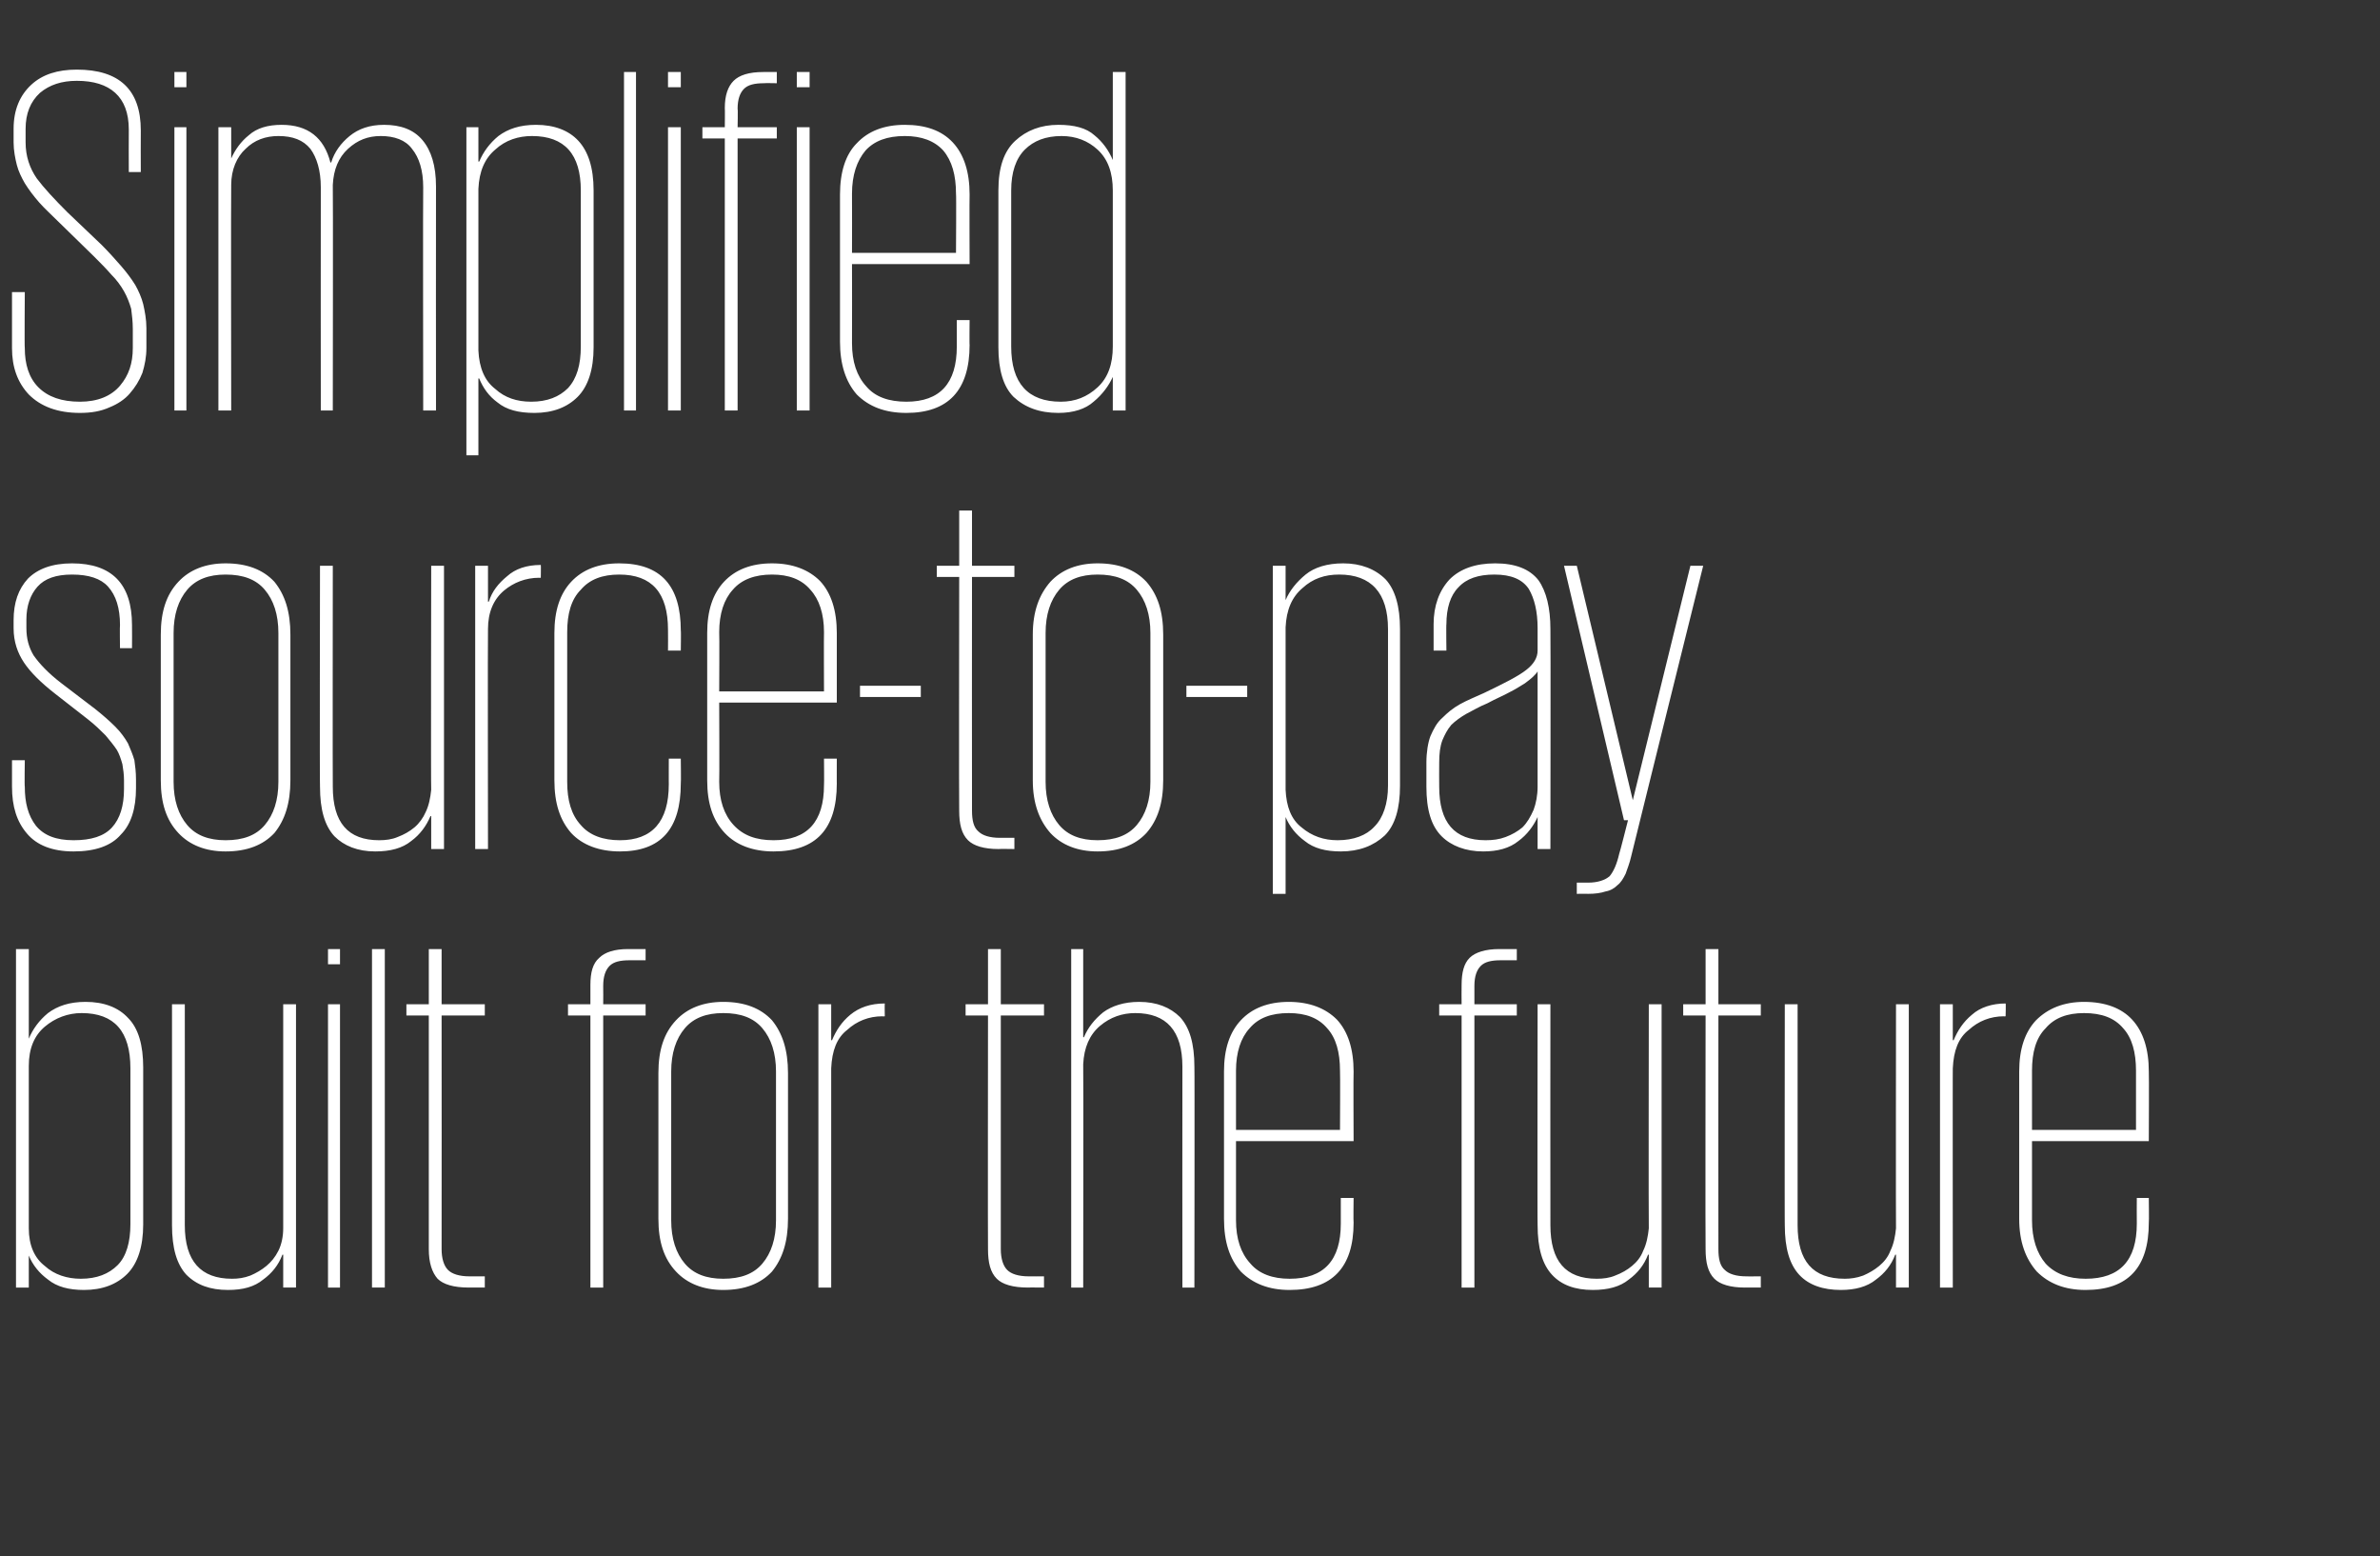
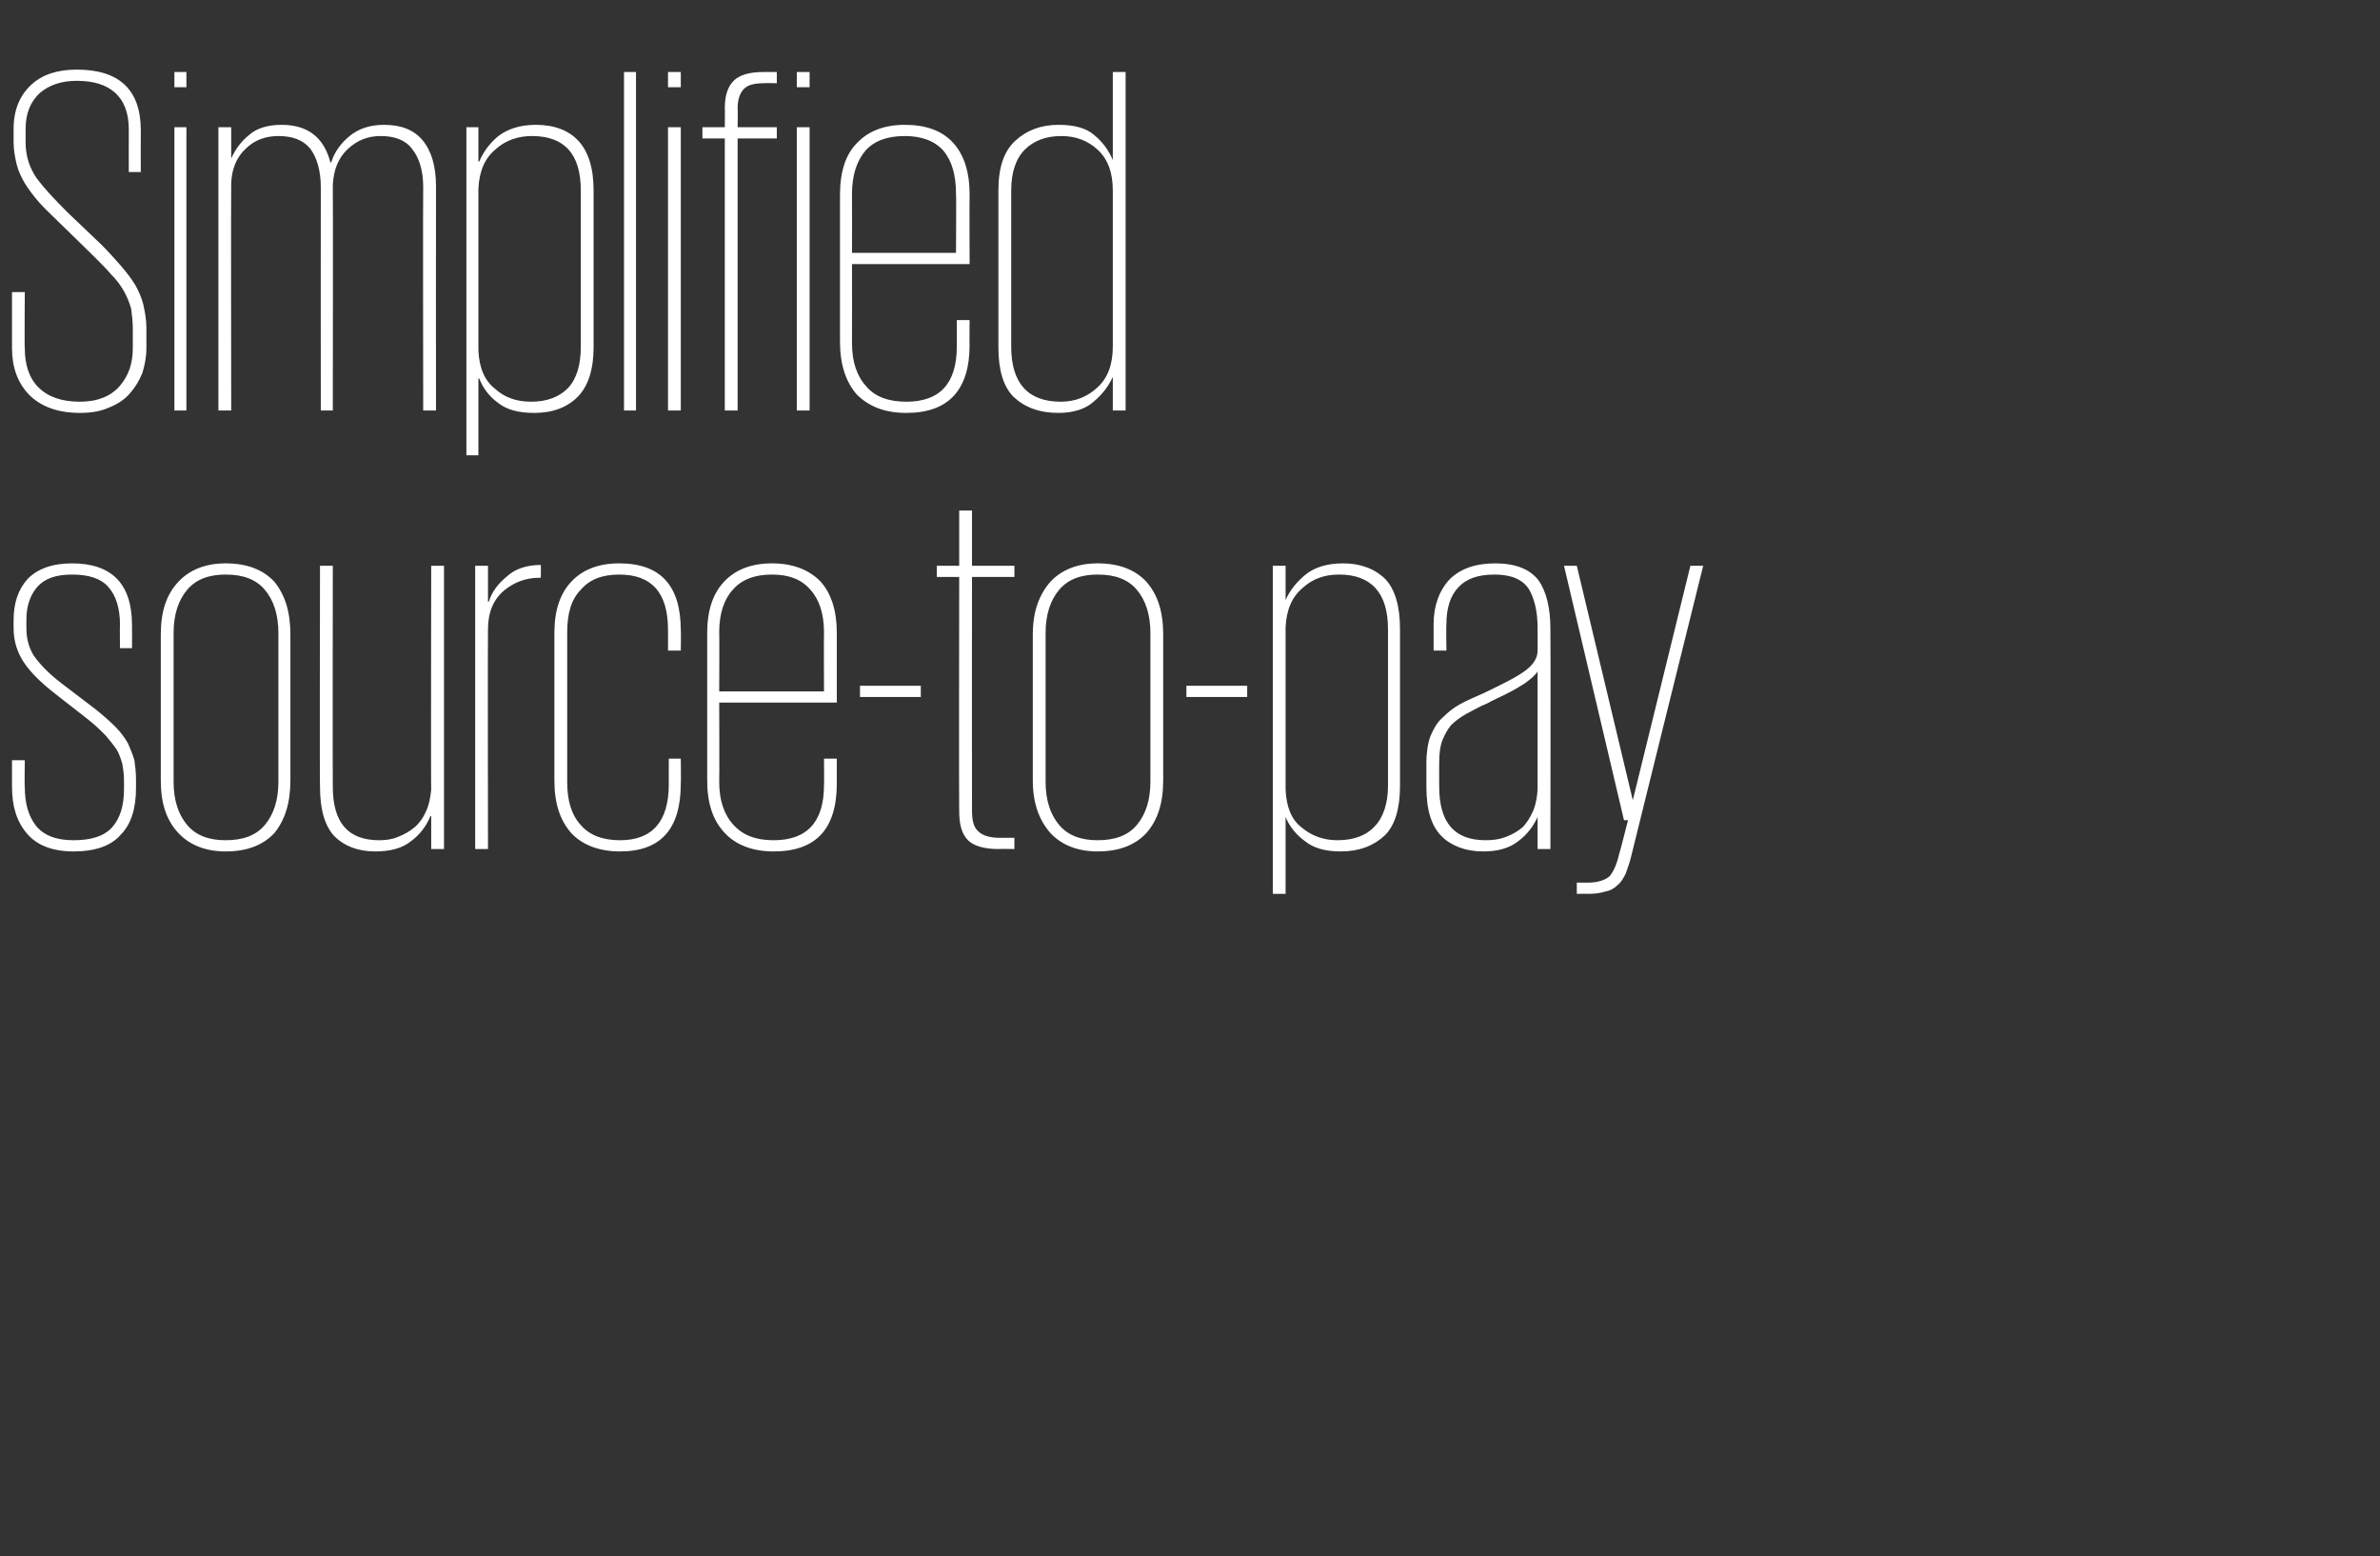
<svg xmlns="http://www.w3.org/2000/svg" version="1.1" width="297.5px" height="194.5px" viewBox="0 -9 297.5 194.5" style="top:-9px">
  <rect x="0" y="-9" width="297.5" height="194.5" fill="#333333" stroke="none" />
  <desc>Simplified source-to-pay built for the future</desc>
  <defs />
  <g id="Polygon93521">
-     <path d="m2 109.6l1.6 0l0 11.2c0 0 .02-.03 0 0c.5-1.2 1.3-2.3 2.4-3.2c1.2-.9 2.7-1.4 4.7-1.4c2.3 0 4.1.7 5.3 2c1.3 1.3 1.9 3.4 1.9 6.2c0 0 0 19.6 0 19.6c0 2.8-.7 4.9-2 6.2c-1.3 1.3-3.1 2-5.4 2c-1.9 0-3.4-.4-4.5-1.3c-1.1-.8-1.9-1.8-2.4-3c.02-.01 0 0 0 0l0 4l-1.6 0l0-42.3zm14.3 14.9c0-4.6-2-6.9-6.1-6.9c-1.7 0-3.3.6-4.6 1.7c-1.3 1.1-2 2.7-2 4.9c0 0 0 20.3 0 20.3c0 2.1.7 3.7 2 4.7c1.2 1.1 2.8 1.6 4.5 1.6c2 0 3.5-.6 4.6-1.7c1.1-1.1 1.6-2.9 1.6-5.1c0 0 0-19.5 0-19.5zm6.8 19.6c0 4.5 2 6.7 5.9 6.7c.8 0 1.5-.1 2.3-.4c.7-.3 1.4-.7 2-1.2c.6-.5 1.1-1.1 1.5-1.9c.4-.8.6-1.8.6-2.8c0-.04 0-28 0-28l1.6 0l0 35.4l-1.6 0l0-4.1c0 0-.06-.04-.1 0c-.5 1.3-1.3 2.3-2.4 3.1c-1.1.9-2.5 1.3-4.4 1.3c-2.2 0-3.9-.6-5.2-1.9c-1.2-1.3-1.8-3.3-1.8-6.2c0 .05 0-27.6 0-27.6l1.6 0c0 0 .02 27.59 0 27.6zm17.9-27.6l1.5 0l0 35.4l-1.5 0l0-35.4zm0-6.9l1.5 0l0 1.9l-1.5 0l0-1.9zm5.5 0l1.6 0l0 42.3l-1.6 0l0-42.3zm4.3 6.9l2.8 0l0-6.9l1.6 0l0 6.9l5.4 0l0 1.4l-5.4 0c0 0 .02 29.2 0 29.2c0 1.2.3 2.1.8 2.6c.5.5 1.4.8 2.7.8c.01.01 1.9 0 1.9 0l0 1.4c0 0-2.01-.02-2 0c-1.9 0-3.2-.4-3.9-1.1c-.7-.8-1.1-2-1.1-3.7c0-.01 0-29.2 0-29.2l-2.8 0l0-1.4zm20.2 0l2.8 0c0 0 0-2.4 0-2.4c0-1.6.3-2.7 1.1-3.4c.7-.7 1.9-1.1 3.6-1.1c.03.02 2.2 0 2.2 0l0 1.4c0 0-1.98-.01-2 0c-1.2 0-2 .2-2.5.7c-.5.5-.8 1.3-.8 2.5c.02.02 0 2.3 0 2.3l5.3 0l0 1.4l-5.3 0l0 34l-1.6 0l0-34l-2.8 0l0-1.4zm27.5 26.8c0 2.9-.7 5-2 6.6c-1.4 1.5-3.4 2.3-6.1 2.3c-2.5 0-4.5-.8-5.9-2.3c-1.5-1.6-2.2-3.7-2.2-6.6c0 0 0-18.2 0-18.2c0-2.9.7-5 2.2-6.6c1.4-1.5 3.4-2.3 5.9-2.3c2.7 0 4.7.8 6.1 2.3c1.3 1.6 2 3.7 2 6.6c0 0 0 18.2 0 18.2zm-8.1 7.5c2.2 0 3.8-.6 4.9-1.9c1.1-1.3 1.7-3.1 1.7-5.4c0 0 0-18.6 0-18.6c0-2.3-.6-4.1-1.7-5.4c-1.1-1.3-2.7-1.9-4.9-1.9c-2.1 0-3.7.6-4.8 1.9c-1.1 1.3-1.7 3.1-1.7 5.4c0 0 0 18.6 0 18.6c0 2.3.6 4.1 1.7 5.4c1.1 1.3 2.7 1.9 4.8 1.9zm20.2-32.8c0 0-.28.03-.3 0c-1.7 0-3.2.6-4.4 1.7c-1.3 1-1.9 2.6-2 4.8c0-.05 0 27.4 0 27.4l-1.6 0l0-35.4l1.6 0l0 4.5c0 0 .13-.04.1 0c.5-1.2 1.2-2.3 2.3-3.2c1.1-.9 2.5-1.4 4.3-1.4c-.03.01 0 1.6 0 1.6zm10.1-1.5l2.8 0l0-6.9l1.6 0l0 6.9l5.4 0l0 1.4l-5.4 0c0 0-.01 29.2 0 29.2c0 1.2.3 2.1.8 2.6c.5.5 1.4.8 2.7.8c-.02.01 1.9 0 1.9 0l0 1.4c0 0-2.04-.02-2 0c-1.9 0-3.2-.4-3.9-1.1c-.8-.8-1.1-2-1.1-3.7c-.03-.01 0-29.2 0-29.2l-2.8 0l0-1.4zm27.1 7.8c0-4.5-2-6.7-5.9-6.7c-1.6 0-3.1.5-4.4 1.6c-1.3 1.1-2 2.7-2.1 4.8c.04.01 0 27.9 0 27.9l-1.5 0l0-42.3l1.5 0l0 11c0 0 .1.05.1 0c.5-1.2 1.3-2.2 2.4-3.1c1.1-.8 2.6-1.3 4.5-1.3c2.2 0 3.9.7 5.1 1.9c1.2 1.3 1.8 3.3 1.8 6.2c.04-.04 0 27.6 0 27.6l-1.5 0c0 0-.02-27.57 0-27.6zm21.4 16.4c0 0-.04 3.06 0 3.1c0 5.6-2.7 8.4-8 8.4c-2.6 0-4.6-.8-6.1-2.3c-1.4-1.6-2.1-3.7-2.1-6.6c0 0 0-18.4 0-18.4c0-2.8.7-4.9 2.1-6.4c1.4-1.5 3.4-2.3 6-2.3c2.6 0 4.6.8 6 2.2c1.4 1.5 2.1 3.7 2.1 6.5c-.04.02 0 8.7 0 8.7l-14.7 0c0 0 .01 9.89 0 9.9c0 2.3.6 4.1 1.8 5.4c1.1 1.3 2.8 1.9 4.9 1.9c4.3 0 6.4-2.3 6.4-6.9c0-.02 0-3.2 0-3.2l1.6 0zm-14.7-8.5l13 0c0 0 .04-7.37 0-7.4c0-2.3-.5-4.1-1.6-5.3c-1.1-1.3-2.7-1.9-4.8-1.9c-2.2 0-3.8.6-4.9 1.9c-1.1 1.2-1.7 3-1.7 5.3c.01.03 0 7.4 0 7.4zm25.4-15.7l2.8 0c0 0-.02-2.4 0-2.4c0-1.6.3-2.7 1-3.4c.7-.7 2-1.1 3.7-1.1c.02.02 2.2 0 2.2 0l0 1.4c0 0-1.99-.01-2 0c-1.2 0-2 .2-2.5.7c-.5.5-.8 1.3-.8 2.5c0 .02 0 2.3 0 2.3l5.3 0l0 1.4l-5.3 0l0 34l-1.6 0l0-34l-2.8 0l0-1.4zm13.9 27.6c0 4.5 1.9 6.7 5.8 6.7c.8 0 1.6-.1 2.3-.4c.8-.3 1.5-.7 2.1-1.2c.6-.5 1.1-1.1 1.4-1.9c.4-.8.6-1.8.7-2.8c-.04-.04 0-28 0-28l1.6 0l0 35.4l-1.6 0l0-4.1c0 0-.11-.04-.1 0c-.5 1.3-1.3 2.3-2.4 3.1c-1.1.9-2.6 1.3-4.5 1.3c-2.2 0-3.9-.6-5.1-1.9c-1.2-1.3-1.8-3.3-1.8-6.2c-.04.05 0-27.6 0-27.6l1.6 0c0 0-.02 27.59 0 27.6zm16.6-27.6l2.8 0l0-6.9l1.6 0l0 6.9l5.3 0l0 1.4l-5.3 0c0 0-.02 29.2 0 29.2c0 1.2.2 2.1.8 2.6c.5.5 1.4.8 2.7.8c-.03.01 1.8 0 1.8 0l0 1.4c0 0-1.95-.02-2 0c-1.8 0-3.1-.4-3.8-1.1c-.8-.8-1.1-2-1.1-3.7c-.04-.01 0-29.2 0-29.2l-2.8 0l0-1.4zm14.3 27.6c0 4.5 1.9 6.7 5.9 6.7c.7 0 1.5-.1 2.3-.4c.7-.3 1.4-.7 2-1.2c.6-.5 1.1-1.1 1.4-1.9c.4-.8.6-1.8.7-2.8c-.03-.04 0-28 0-28l1.6 0l0 35.4l-1.6 0l0-4.1c0 0-.09-.04-.1 0c-.5 1.3-1.3 2.3-2.4 3.1c-1.1.9-2.6 1.3-4.4 1.3c-2.2 0-4-.6-5.2-1.9c-1.2-1.3-1.8-3.3-1.8-6.2c-.03.05 0-27.6 0-27.6l1.6 0c0 0-.01 27.59 0 27.6zm26-26.1c0 0-.2.03-.2 0c-1.7 0-3.2.6-4.4 1.7c-1.3 1-1.9 2.6-2 4.8c-.02-.05 0 27.4 0 27.4l-1.6 0l0-35.4l1.6 0l0 4.5c0 0 .1-.04.1 0c.5-1.2 1.2-2.3 2.3-3.2c1-.9 2.5-1.4 4.2-1.4c.05.01 0 1.6 0 1.6zm17.9 22.7c0 0 .04 3.06 0 3.1c0 5.6-2.6 8.4-7.9 8.4c-2.6 0-4.6-.8-6.1-2.3c-1.4-1.6-2.2-3.7-2.2-6.6c0 0 0-18.4 0-18.4c0-2.8.7-4.9 2.1-6.4c1.5-1.5 3.5-2.3 6-2.3c2.7 0 4.7.8 6 2.2c1.4 1.5 2.1 3.7 2.1 6.5c.04.02 0 8.7 0 8.7l-14.6 0c0 0-.01 9.89 0 9.9c0 2.3.6 4.1 1.7 5.4c1.2 1.3 2.9 1.9 5 1.9c4.3 0 6.4-2.3 6.4-6.9c-.02-.02 0-3.2 0-3.2l1.5 0zm-14.6-8.5l13 0c0 0 .01-7.37 0-7.4c0-2.3-.5-4.1-1.6-5.3c-1.1-1.3-2.7-1.9-4.9-1.9c-2.1 0-3.7.6-4.8 1.9c-1.2 1.2-1.7 3-1.7 5.3c-.01.03 0 7.4 0 7.4z" stroke="none" fill="#fff" />
-   </g>
+     </g>
  <g id="Polygon93520">
    <path d="m17 89.5c0 2.5-.6 4.5-1.9 5.8c-1.2 1.4-3.2 2.1-5.9 2.1c-2.7 0-4.6-.8-5.8-2.2c-1.3-1.5-1.9-3.4-1.9-5.9c0 .04 0-3.3 0-3.3l1.6 0c0 0-.05 3.34 0 3.3c0 2 .4 3.6 1.4 4.9c1 1.2 2.5 1.8 4.7 1.8c2.2 0 3.8-.5 4.8-1.6c1-1.1 1.5-2.7 1.5-4.8c0 0 0-1.1 0-1.1c0-.7-.1-1.4-.2-2c-.2-.7-.4-1.3-.7-1.8c-.4-.6-.9-1.2-1.4-1.8c-.6-.6-1.3-1.3-2.2-2c0 0-4.1-3.2-4.1-3.2c-1.8-1.4-3.1-2.7-3.9-3.9c-.8-1.2-1.3-2.6-1.3-4.3c0 0 0-1 0-1c0-2.2.6-3.9 1.8-5.2c1.2-1.2 3-1.9 5.5-1.9c5 0 7.5 2.6 7.5 7.7c.02.04 0 2.9 0 2.9l-1.5 0c0 0-.04-2.92 0-2.9c0-2.1-.5-3.7-1.5-4.8c-.9-1-2.4-1.5-4.5-1.5c-2 0-3.4.5-4.3 1.5c-.9 1-1.4 2.4-1.4 4.1c0 0 0 1.1 0 1.1c0 1.3.3 2.4.9 3.4c.7 1 1.8 2.2 3.5 3.5c0 0 4.2 3.2 4.2 3.2c1 .8 1.8 1.5 2.5 2.2c.7.7 1.2 1.4 1.6 2.1c.3.7.6 1.4.8 2.1c.1.7.2 1.5.2 2.4c0 0 0 1.1 0 1.1zm19.3-1c0 2.9-.7 5-2 6.6c-1.4 1.5-3.4 2.3-6.1 2.3c-2.5 0-4.5-.8-5.9-2.3c-1.5-1.6-2.2-3.7-2.2-6.6c0 0 0-18.2 0-18.2c0-2.9.7-5 2.2-6.6c1.4-1.5 3.4-2.3 5.9-2.3c2.7 0 4.7.8 6.1 2.3c1.3 1.6 2 3.7 2 6.6c0 0 0 18.2 0 18.2zm-8.1 7.5c2.2 0 3.8-.6 4.9-1.9c1.1-1.3 1.7-3.1 1.7-5.4c0 0 0-18.6 0-18.6c0-2.3-.6-4.1-1.7-5.4c-1.1-1.3-2.7-1.9-4.9-1.9c-2.1 0-3.7.6-4.8 1.9c-1.1 1.3-1.7 3.1-1.7 5.4c0 0 0 18.6 0 18.6c0 2.3.6 4.1 1.7 5.4c1.1 1.3 2.7 1.9 4.8 1.9zm13.4-6.7c0 4.5 1.9 6.7 5.8 6.7c.8 0 1.6-.1 2.3-.4c.8-.3 1.5-.7 2.1-1.2c.6-.5 1.1-1.2 1.4-1.9c.4-.8.6-1.8.7-2.8c-.05-.05 0-28 0-28l1.6 0l0 35.4l-1.6 0l0-4.1c0 0-.11-.05-.1 0c-.5 1.2-1.3 2.3-2.4 3.1c-1.1.9-2.6 1.3-4.5 1.3c-2.2 0-3.9-.7-5.1-1.9c-1.2-1.3-1.8-3.3-1.8-6.2c-.05.04 0-27.6 0-27.6l1.6 0c0 0-.03 27.58 0 27.6zm26-26.1c0 0-.22.02-.2 0c-1.7 0-3.2.6-4.4 1.6c-1.3 1.1-2 2.7-2 4.8c-.04.04 0 27.5 0 27.5l-1.6 0l0-35.4l1.6 0l0 4.5c0 0 .08-.05.1 0c.4-1.3 1.2-2.3 2.3-3.2c1-.9 2.4-1.4 4.2-1.4c.03 0 0 1.6 0 1.6zm17.5 22.6c0 0 .04 3.1 0 3.1c0 5.7-2.5 8.5-7.6 8.5c-2.6 0-4.7-.8-6.1-2.3c-1.4-1.6-2.1-3.7-2.1-6.6c0 0 0-18.4 0-18.4c0-2.8.7-4.9 2.1-6.4c1.4-1.5 3.4-2.3 6-2.3c5.2 0 7.7 2.8 7.7 8.4c.04-.03 0 2.5 0 2.5l-1.6 0c0 0 .02-2.59 0-2.6c0-4.6-2-6.9-6.1-6.9c-2.1 0-3.7.6-4.8 1.9c-1.2 1.2-1.7 3-1.7 5.3c0 0 0 18.7 0 18.7c0 2.3.5 4.1 1.7 5.4c1.1 1.3 2.8 1.9 4.9 1.9c4 0 6.1-2.3 6.1-7c-.01.03 0-3.2 0-3.2l1.5 0zm19.5 0c0 0-.01 3.15 0 3.1c0 5.7-2.6 8.5-7.9 8.5c-2.6 0-4.7-.8-6.1-2.3c-1.5-1.6-2.2-3.7-2.2-6.6c0 0 0-18.4 0-18.4c0-2.8.7-4.9 2.1-6.4c1.4-1.5 3.4-2.3 6-2.3c2.6 0 4.6.8 6 2.2c1.4 1.5 2.1 3.7 2.1 6.5c-.01.01 0 8.7 0 8.7l-14.7 0c0 0 .04 9.88 0 9.9c0 2.3.6 4.1 1.8 5.4c1.2 1.3 2.8 1.9 5 1.9c4.2 0 6.3-2.3 6.3-6.9c.03-.03 0-3.3 0-3.3l1.6 0zm-14.7-8.4l13.1 0c0 0-.03-7.38 0-7.4c0-2.3-.6-4.1-1.7-5.3c-1.1-1.3-2.7-1.9-4.8-1.9c-2.1 0-3.8.6-4.9 1.9c-1.1 1.2-1.7 3-1.7 5.3c.04.02 0 7.4 0 7.4zm17.6-.7l7.6 0l0 1.4l-7.6 0l0-1.4zm9.6-15l2.8 0l0-6.9l1.6 0l0 6.9l5.3 0l0 1.4l-5.3 0c0 0-.02 29.19 0 29.2c0 1.2.2 2.1.8 2.6c.5.5 1.4.8 2.7.8c-.03 0 1.8 0 1.8 0l0 1.4c0 0-1.95-.03-2 0c-1.8 0-3.1-.4-3.8-1.1c-.8-.8-1.1-2-1.1-3.7c-.04-.01 0-29.2 0-29.2l-2.8 0l0-1.4zm28.3 26.8c0 2.9-.7 5-2.1 6.6c-1.4 1.5-3.4 2.3-6.1 2.3c-2.5 0-4.5-.8-5.9-2.3c-1.4-1.6-2.2-3.7-2.2-6.6c0 0 0-18.2 0-18.2c0-2.9.8-5 2.2-6.6c1.4-1.5 3.4-2.3 5.9-2.3c2.7 0 4.7.8 6.1 2.3c1.4 1.6 2.1 3.7 2.1 6.6c0 0 0 18.2 0 18.2zm-8.2 7.5c2.2 0 3.8-.6 4.9-1.9c1.1-1.3 1.7-3.1 1.7-5.4c0 0 0-18.6 0-18.6c0-2.3-.6-4.1-1.7-5.4c-1.1-1.3-2.7-1.9-4.9-1.9c-2.1 0-3.7.6-4.8 1.9c-1.1 1.3-1.7 3.1-1.7 5.4c0 0 0 18.6 0 18.6c0 2.3.6 4.1 1.7 5.4c1.1 1.3 2.7 1.9 4.8 1.9zm11.1-19.3l7.6 0l0 1.4l-7.6 0l0-1.4zm10.8-15l1.6 0l0 4.3c0 0 .05-.03 0 0c.5-1.2 1.4-2.3 2.5-3.2c1.1-.9 2.7-1.4 4.7-1.4c2.2 0 4 .7 5.3 2c1.2 1.3 1.8 3.4 1.8 6.2c0 0 0 19.6 0 19.6c0 2.8-.6 4.9-1.9 6.2c-1.4 1.3-3.2 2-5.5 2c-1.9 0-3.4-.4-4.5-1.3c-1.1-.8-1.9-1.8-2.4-3c.05-.02 0 0 0 0l0 9.6l-1.6 0l0-41zm14.4 7.9c0-4.5-2.1-6.8-6.1-6.8c-1.8 0-3.3.5-4.6 1.7c-1.3 1.1-2 2.7-2.1 4.9c0 0 0 20.3 0 20.3c.1 2.1.7 3.7 2 4.7c1.3 1.1 2.8 1.6 4.5 1.6c2 0 3.6-.6 4.6-1.7c1.1-1.1 1.7-2.9 1.7-5.1c0 0 0-19.6 0-19.6zm18.7 27.5l0-4c0 0-.04-.02 0 0c-.5 1.1-1.3 2.2-2.4 3c-1.1.9-2.6 1.3-4.4 1.3c-2.2 0-4-.7-5.2-1.9c-1.3-1.3-1.9-3.3-1.9-6.2c0 0 0-3 0-3c0-1.3.2-2.5.5-3.3c.4-.9.8-1.7 1.5-2.3c.6-.6 1.3-1.2 2.2-1.7c.9-.5 1.9-.9 3-1.4c2.5-1.2 4.3-2.1 5.3-2.9c.9-.7 1.4-1.5 1.4-2.4c0 0 0-2.8 0-2.8c0-2.1-.4-3.7-1.1-4.9c-.8-1.2-2.2-1.8-4.3-1.8c-2 0-3.5.5-4.5 1.6c-1 1-1.5 2.6-1.5 4.6c-.04-.04 0 3.3 0 3.3l-1.6 0c0 0 0-3.28 0-3.3c0-2.3.7-4.2 2-5.6c1.3-1.3 3.2-2 5.7-2c2.5 0 4.3.7 5.4 2.1c1 1.4 1.5 3.5 1.5 6.1c.04-.02 0 27.5 0 27.5l-1.6 0zm-12.3-7.8c0 4.5 1.9 6.7 5.8 6.7c.9 0 1.7-.1 2.5-.4c.8-.3 1.5-.7 2.1-1.2c.6-.6 1-1.3 1.4-2.2c.3-.8.5-1.8.5-2.9c0 0 0-14.4 0-14.4c-.1.2-.3.4-.6.7c-.2.2-.6.5-1 .8c-.5.3-1.1.7-1.9 1.1c-.7.4-1.7.8-2.8 1.4c-1 .4-1.8.9-2.6 1.3c-.7.4-1.4.9-1.9 1.4c-.5.6-.8 1.2-1.1 1.9c-.3.8-.4 1.7-.4 2.8c-.02.05 0 3 0 3c0 0-.02-.02 0 0zm33-27.6c0 0-9.02 36.3-9 36.3c-.2.9-.5 1.6-.7 2.2c-.3.6-.6 1.1-1 1.4c-.4.4-.9.7-1.5.8c-.6.2-1.3.3-2.2.3c.02-.02-1.4 0-1.4 0l0-1.4c0 0 1.36.01 1.4 0c1.2 0 2.1-.3 2.7-.8c.5-.6.9-1.5 1.2-2.8c.05-.04 1.1-4.2 1.1-4.2l-.5 0l-7.5-31.8l1.6 0l7 29.3l0 0l7.2-29.3l1.6 0z" stroke="none" fill="#fff" />
  </g>
  <g id="Polygon93519">
    <path d="m10 42.6c-2.8 0-4.9-.8-6.4-2.3c-1.4-1.5-2.1-3.4-2.1-5.8c0-.03 0-7 0-7l1.6 0c0 0-.05 6.97 0 7c0 2 .5 3.7 1.7 4.9c1.2 1.2 2.9 1.8 5.2 1.8c2.2 0 3.9-.7 5-2c1.1-1.3 1.6-2.8 1.6-4.7c0 0 0-2.4 0-2.4c0-.9-.1-1.7-.2-2.5c-.2-.7-.5-1.5-.9-2.2c-.4-.7-.9-1.4-1.6-2.1c-.6-.7-1.4-1.5-2.2-2.3c0 0-4.2-4.1-4.2-4.1c-1-1-1.9-1.8-2.6-2.6c-.7-.8-1.3-1.6-1.8-2.4c-.4-.7-.8-1.5-1-2.3c-.2-.8-.4-1.8-.4-2.8c0 0 0-1.7 0-1.7c0-2.4.8-4.2 2.2-5.5c1.4-1.3 3.3-1.9 5.7-1.9c5.3 0 8 2.5 8 7.6c-.02-.01 0 5.2 0 5.2l-1.5 0c0 0-.02-5.27 0-5.3c0-2.1-.6-3.6-1.7-4.6c-1.1-1-2.7-1.5-4.8-1.5c-1.9 0-3.4.5-4.6 1.5c-1.2 1.1-1.8 2.6-1.8 4.5c0 0 0 1.7 0 1.7c0 1.7.5 3.2 1.4 4.5c.9 1.2 2.2 2.6 3.8 4.2c0 0 4.3 4.1 4.3 4.1c.9.9 1.7 1.8 2.4 2.6c.7.8 1.3 1.6 1.8 2.4c.4.7.8 1.6 1 2.4c.2.9.4 1.9.4 3c0 0 0 2.5 0 2.5c0 1.1-.2 2.1-.5 3.1c-.4 1-.9 1.8-1.6 2.6c-.6.7-1.5 1.3-2.5 1.7c-1.1.5-2.3.7-3.7.7zm11.8-35.7l1.5 0l0 35.4l-1.5 0l0-35.4zm0-6.9l1.5 0l0 1.9l-1.5 0l0-1.9zm18.3 14.4c0-2.1-.5-3.7-1.3-4.8c-.9-1.1-2.2-1.6-4-1.6c-1.6 0-3 .5-4.1 1.6c-1.1 1-1.8 2.6-1.8 4.5c-.04.05 0 28.2 0 28.2l-1.6 0l0-35.4l1.6 0l0 3.9c0 0 .02.05 0 0c.5-1.1 1.2-2.1 2.2-2.9c1-.9 2.4-1.3 4.1-1.3c3.3 0 5.3 1.6 6.1 4.7c0 0 .1 0 .1 0c.4-1.3 1.2-2.4 2.3-3.3c1.1-.9 2.5-1.4 4.3-1.4c2.1 0 3.7.6 4.8 1.9c1.1 1.3 1.7 3.2 1.7 5.8c-.02.04 0 28 0 28l-1.6 0c0 0-.04-27.9 0-27.9c0-2.1-.5-3.7-1.4-4.8c-.8-1.1-2.2-1.6-3.9-1.6c-1.6 0-2.9.5-4.1 1.6c-1.2 1.1-1.8 2.6-1.9 4.5c.04.05 0 28.2 0 28.2l-1.5 0c0 0-.02-27.9 0-27.9zm18.2-7.5l1.5 0l0 4.3c0 0 .1-.04.1 0c.5-1.2 1.3-2.3 2.4-3.2c1.2-.9 2.7-1.4 4.7-1.4c2.3 0 4.1.7 5.3 2c1.2 1.3 1.9 3.3 1.9 6.2c0 0 0 19.6 0 19.6c0 2.8-.7 4.9-2 6.2c-1.3 1.3-3.1 2-5.4 2c-2 0-3.5-.4-4.6-1.3c-1.1-.8-1.8-1.8-2.3-3c0-.03-.1 0-.1 0l0 9.6l-1.5 0l0-41zm14.3 7.9c0-4.5-2-6.8-6.1-6.8c-1.7 0-3.3.5-4.6 1.7c-1.3 1.1-2 2.7-2.1 4.9c0 0 0 20.2 0 20.2c.1 2.2.8 3.8 2.1 4.8c1.2 1.1 2.7 1.6 4.5 1.6c2 0 3.5-.6 4.6-1.7c1.1-1.2 1.6-2.9 1.6-5.2c0 0 0-19.5 0-19.5zm5.4-14.8l1.5 0l0 42.3l-1.5 0l0-42.3zm5.5 6.9l1.6 0l0 35.4l-1.6 0l0-35.4zm0-6.9l1.6 0l0 1.9l-1.6 0l0-1.9zm4.3 6.9l2.8 0c0 0 .03-2.41 0-2.4c0-1.6.4-2.7 1.1-3.4c.7-.7 1.9-1.1 3.7-1.1c-.04 0 1.7 0 1.7 0l0 1.4c0 0-1.55-.03-1.6 0c-1.2 0-2 .2-2.5.7c-.5.5-.8 1.3-.8 2.5c.05 0 0 2.3 0 2.3l4.9 0l0 1.4l-4.9 0l0 34l-1.6 0l0-34l-2.8 0l0-1.4zm11.8 0l1.6 0l0 35.4l-1.6 0l0-35.4zm0-6.9l1.6 0l0 1.9l-1.6 0l0-1.9zm21.6 31c0 0-.03 3.14 0 3.1c0 5.7-2.7 8.5-7.9 8.5c-2.7 0-4.7-.8-6.2-2.3c-1.4-1.6-2.1-3.8-2.1-6.6c0 0 0-18.4 0-18.4c0-2.8.7-5 2.1-6.4c1.4-1.5 3.4-2.3 6-2.3c2.6 0 4.6.7 6 2.2c1.4 1.5 2.1 3.7 2.1 6.5c-.03 0 0 8.7 0 8.7l-14.7 0c0 0 .02 9.87 0 9.9c0 2.3.6 4.1 1.8 5.4c1.1 1.3 2.8 1.9 5 1.9c4.2 0 6.3-2.3 6.3-6.9c.01-.04 0-3.3 0-3.3l1.6 0zm-14.7-8.4l13 0c0 0 .05-7.39 0-7.4c0-2.3-.5-4.1-1.6-5.4c-1.1-1.2-2.7-1.8-4.8-1.8c-2.2 0-3.8.6-4.9 1.8c-1.1 1.3-1.7 3.1-1.7 5.4c.02.01 0 7.4 0 7.4zm34.2 19.7l-1.6 0l0-4.2c0 0-.05-.02 0 0c-.5 1.1-1.3 2.2-2.4 3.1c-1 .9-2.5 1.4-4.4 1.4c-2.4 0-4.2-.7-5.6-2c-1.3-1.3-1.9-3.4-1.9-6.2c0 0 0-19.6 0-19.6c0-2.9.7-4.9 2.1-6.2c1.4-1.3 3.2-2 5.4-2c2 0 3.5.4 4.5 1.3c1 .8 1.8 1.9 2.3 3.1c-.05-.03 0 0 0 0l0-11l1.6 0l0 42.3zm-14.3-8c0 4.6 2.1 6.9 6.2 6.9c1.8 0 3.3-.6 4.6-1.8c1.3-1.2 1.9-2.9 1.9-5.1c0 0 0-19.5 0-19.5c0-2.2-.6-3.9-1.9-5.1c-1.2-1.1-2.7-1.7-4.5-1.7c-2 0-3.5.6-4.6 1.7c-1.1 1.1-1.7 2.8-1.7 5.1c0 0 0 19.5 0 19.5z" stroke="none" fill="#fff" />
  </g>
</svg>